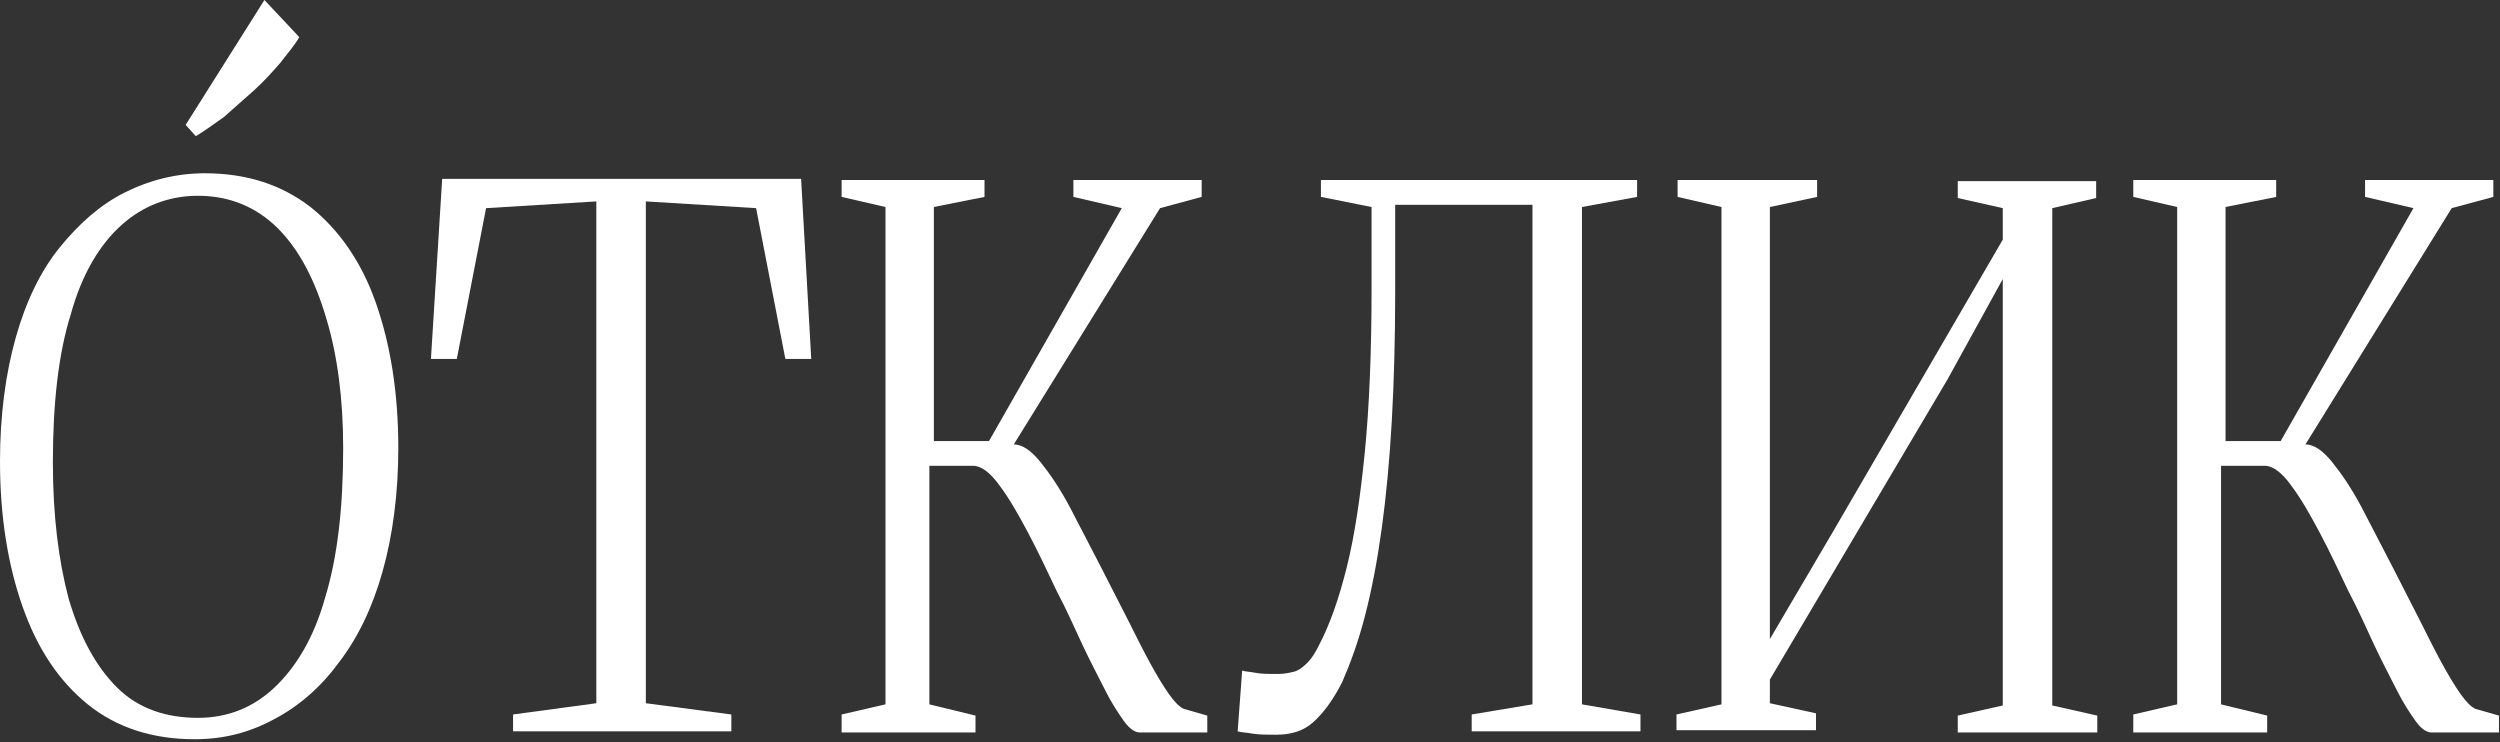
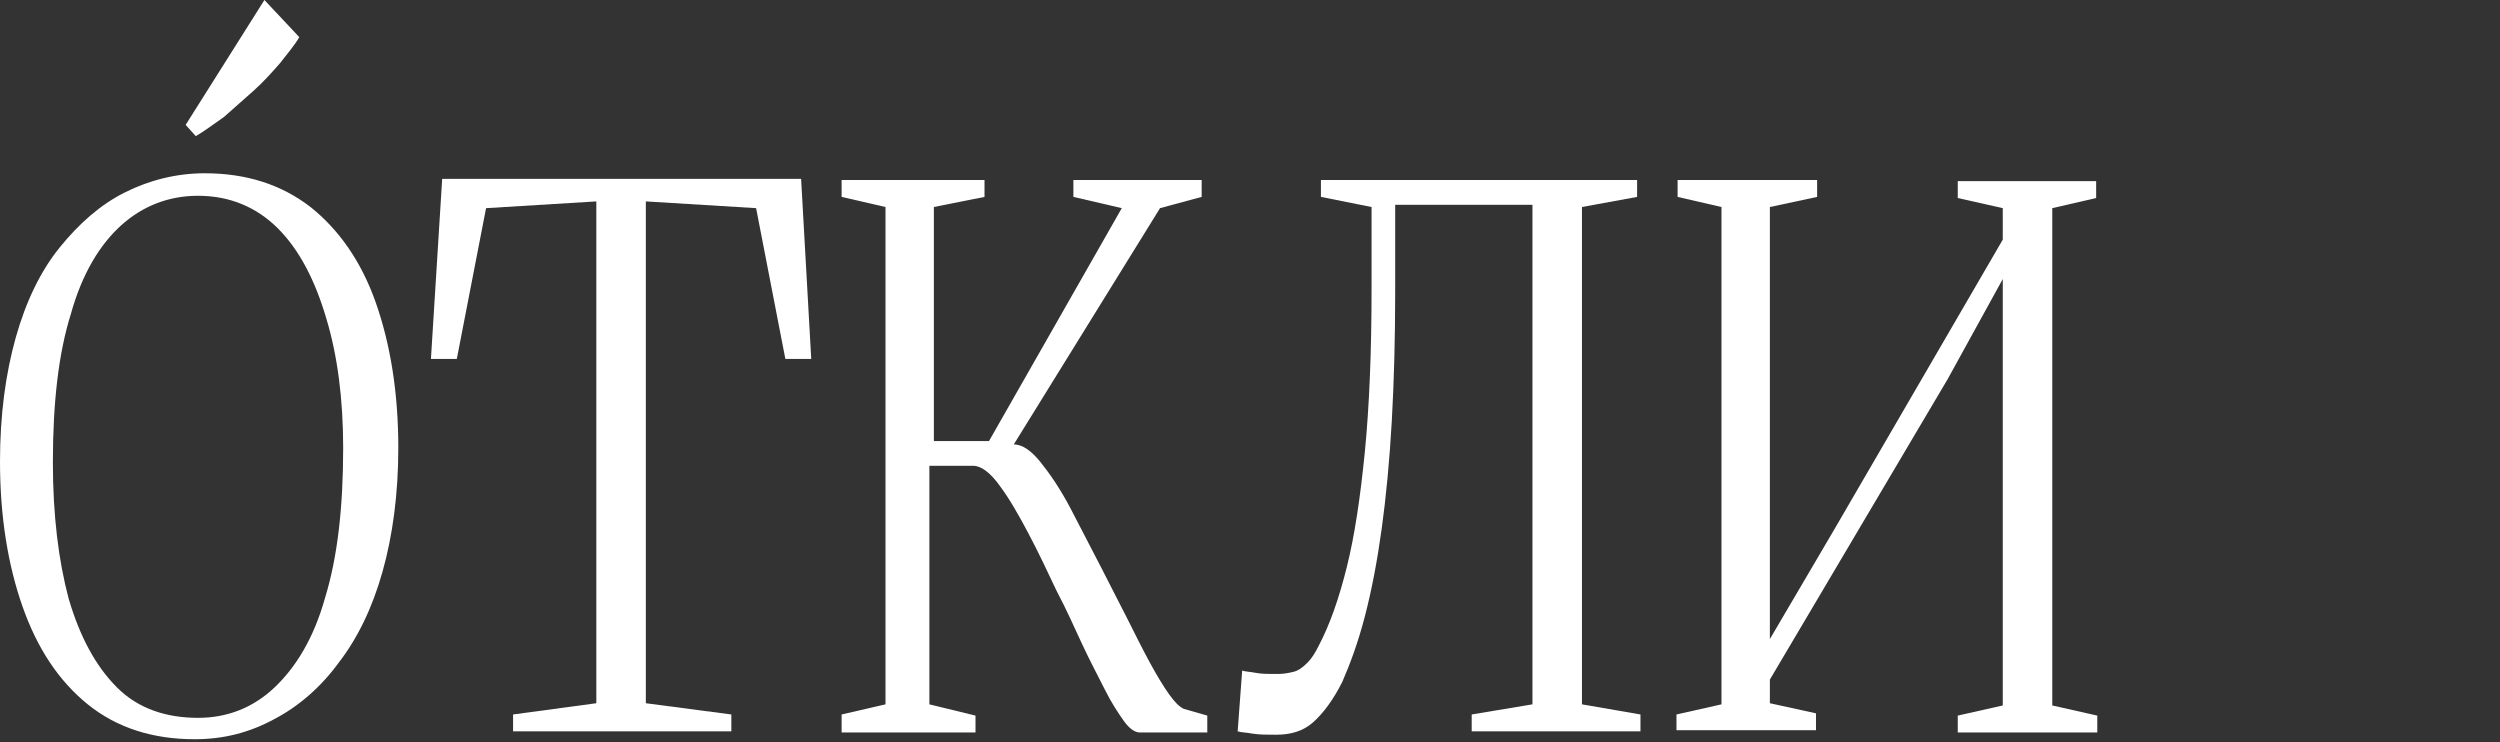
<svg xmlns="http://www.w3.org/2000/svg" width="532" height="158" viewBox="0 0 532 158" fill="none">
  <rect x="0" y="0" width="532" height="158" fill="#333333" stroke="none" />
  <path d="M41.422 157.307C32.563 157.307 24.901 154.912 18.675 149.884C12.45 144.856 7.901 137.913 4.789 129.054C1.676 120.195 0 109.899 0 98.167C0 88.35 1.197 79.491 3.352 71.83C5.507 64.168 8.619 57.703 12.69 52.675C16.76 47.647 21.309 43.577 26.577 40.943C31.844 38.309 37.591 36.873 43.577 36.873C52.435 36.873 59.858 39.267 66.083 44.056C72.069 48.844 76.857 55.548 79.97 64.407C83.083 73.266 84.759 83.562 84.759 95.294C84.759 105.111 83.562 113.97 81.407 121.631C79.252 129.293 76.139 135.758 72.069 141.025C68.238 146.293 63.449 150.363 58.421 152.997C53.154 155.87 47.647 157.307 41.422 157.307ZM42.14 152.758C48.365 152.758 53.872 150.603 58.421 146.293C62.97 141.983 66.801 135.758 69.196 127.138C71.829 118.519 73.027 107.984 73.027 95.294C73.027 84.998 71.83 75.66 69.435 67.759C67.041 59.619 63.689 53.154 59.14 48.605C54.59 44.056 48.844 41.661 42.14 41.661C35.915 41.661 30.408 43.816 25.858 47.886C21.309 51.957 17.478 58.182 15.084 66.802C12.45 75.182 11.253 85.717 11.253 98.406C11.253 109.66 12.45 119.237 14.605 127.378C17 135.518 20.352 141.744 24.901 146.293C29.45 150.842 35.436 152.758 42.14 152.758ZM41.661 28.971L39.506 26.577L56.267 0L63.689 7.901C62.731 9.577 61.294 11.253 59.618 13.408C57.942 15.324 56.027 17.479 53.872 19.394C51.717 21.309 49.562 23.225 47.647 24.901C45.252 26.577 43.337 28.014 41.661 28.971Z" fill="white" />
  <path d="M126.899 149.646V42.859L103.435 44.295L97.21 76.379H91.703L94.097 38.07H170.476L172.631 76.379H167.124L160.899 44.295L137.434 42.859V149.646L155.631 152.04V155.631H109.181V152.04L126.899 149.646Z" fill="white" />
  <path d="M179.096 155.63V152.039L188.434 149.884V44.055L179.096 41.9V38.309H209.504V41.9L198.729 44.055V93.857H210.461L238.714 44.294L228.419 41.9V38.309H255.714V41.9L246.855 44.294L215.729 94.575C217.644 94.575 219.56 96.012 221.475 98.406C223.391 100.8 225.546 103.913 227.701 107.983C229.855 112.054 232.01 116.363 234.404 120.913C236.32 124.744 238.235 128.335 239.911 131.687C241.588 135.039 243.264 138.391 244.7 141.025C246.137 143.659 247.573 146.053 248.77 147.729C249.968 149.405 250.925 150.363 251.883 150.842L256.911 152.278V155.87H242.545C241.587 155.87 240.39 155.151 239.193 153.475C237.996 151.799 236.559 149.644 235.123 146.771C233.686 143.898 232.01 140.785 230.334 137.194C228.658 133.603 226.982 129.772 224.827 125.701C222.912 121.631 220.996 117.561 218.841 113.49C216.686 109.42 214.771 106.068 212.616 103.195C210.701 100.561 208.785 99.124 207.109 99.124H197.772V149.884L207.588 152.278V155.87H179.096V155.63Z" fill="white" />
  <path d="M271.516 156.349C269.6 156.349 267.925 156.349 266.488 156.109C265.291 155.87 264.094 155.87 263.375 155.63L264.333 142.701C265.051 142.94 266.009 142.94 267.206 143.18C268.404 143.419 269.84 143.419 271.995 143.419C273.192 143.419 274.389 143.18 275.347 142.94C276.305 142.701 277.262 141.983 278.22 141.025C279.178 140.067 279.896 138.87 280.614 137.433C283.009 132.884 284.924 127.377 286.6 120.673C288.276 113.969 289.473 105.828 290.431 96.251C291.389 86.434 291.868 74.942 291.868 61.294V44.055L281.093 41.9V38.309H348.374V41.9L336.642 44.055V149.884L349.092 152.039V155.63H313.177V152.039L326.107 149.884V43.576H296.896V62.012C296.896 71.829 296.656 80.927 296.178 89.547C295.699 97.927 294.98 105.589 294.023 112.533C293.065 119.476 291.868 125.701 290.431 131.208C288.995 136.715 287.319 141.264 285.642 145.095C283.727 148.926 281.572 151.799 279.417 153.715C277.262 155.63 274.629 156.349 271.516 156.349Z" fill="white" />
  <path d="M356.754 155.63V152.039L366.331 149.884V44.055L356.993 41.9V38.309H386.683V41.9L376.627 44.055V135.997L390.274 112.772L426.189 50.998V44.294L416.612 42.139V38.548H446.062V42.139L436.724 44.294V150.123L446.301 152.278V155.87H416.612V152.278L426.189 150.123V59.379L414.457 80.688L376.627 144.616V149.644L386.443 151.799V155.391H356.754V155.63Z" fill="white" />
-   <path d="M453.963 155.63V152.039L463.301 149.884V44.055L453.963 41.9V38.309H484.371V41.9L473.596 44.055V93.857H485.328L513.582 44.294L503.286 41.9V38.309H530.581V41.9L521.722 44.294L490.596 94.575C492.511 94.575 494.427 96.012 496.342 98.406C498.258 100.8 500.413 103.913 502.567 107.983C504.722 112.054 506.877 116.363 509.272 120.913C511.187 124.744 513.103 128.335 514.779 131.687C516.455 135.039 518.131 138.391 519.567 141.025C521.004 143.659 522.44 146.053 523.638 147.729C524.835 149.405 525.793 150.363 526.75 150.842L531.778 152.278V155.87H517.412C516.455 155.87 515.257 155.151 514.06 153.475C512.863 151.799 511.427 149.644 509.99 146.771C508.553 143.898 506.877 140.785 505.201 137.194C503.525 133.603 501.849 129.772 499.694 125.701C497.779 121.631 495.863 117.561 493.709 113.49C491.554 109.42 489.638 106.068 487.483 103.195C485.568 100.561 483.652 99.124 481.976 99.124H472.638V149.884L482.455 152.278V155.87H453.963V155.63Z" fill="white" />
</svg>